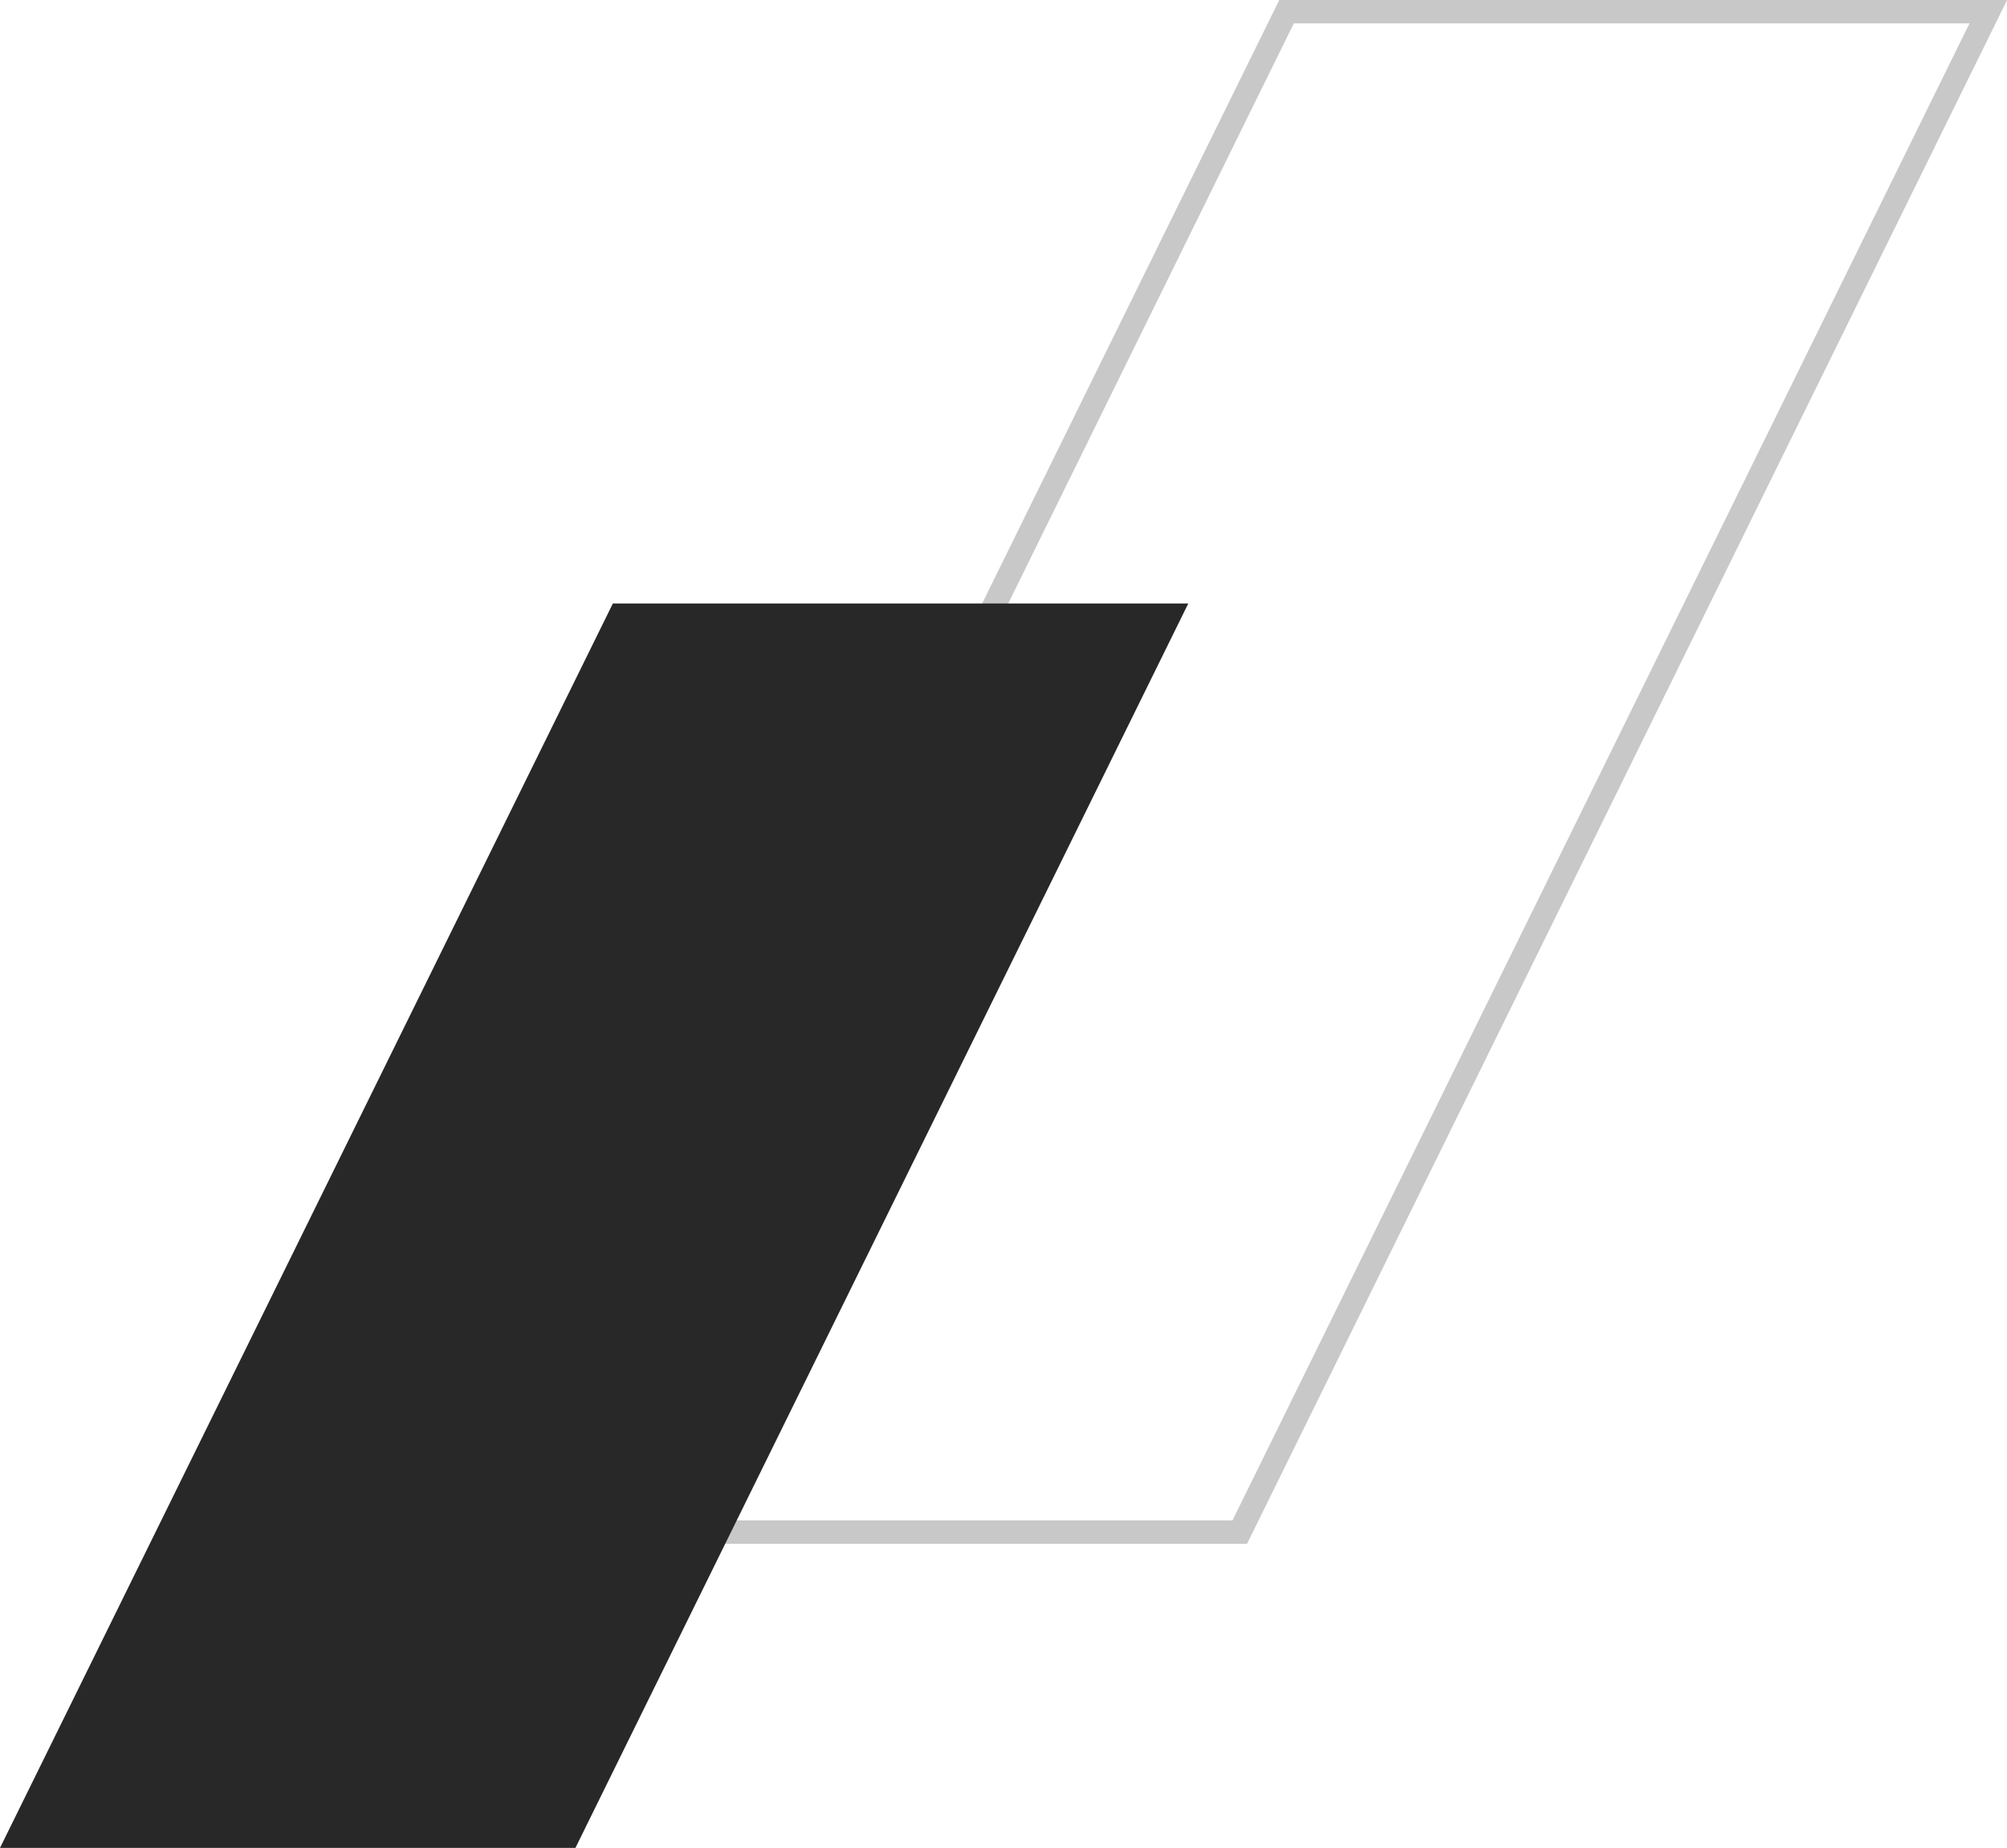
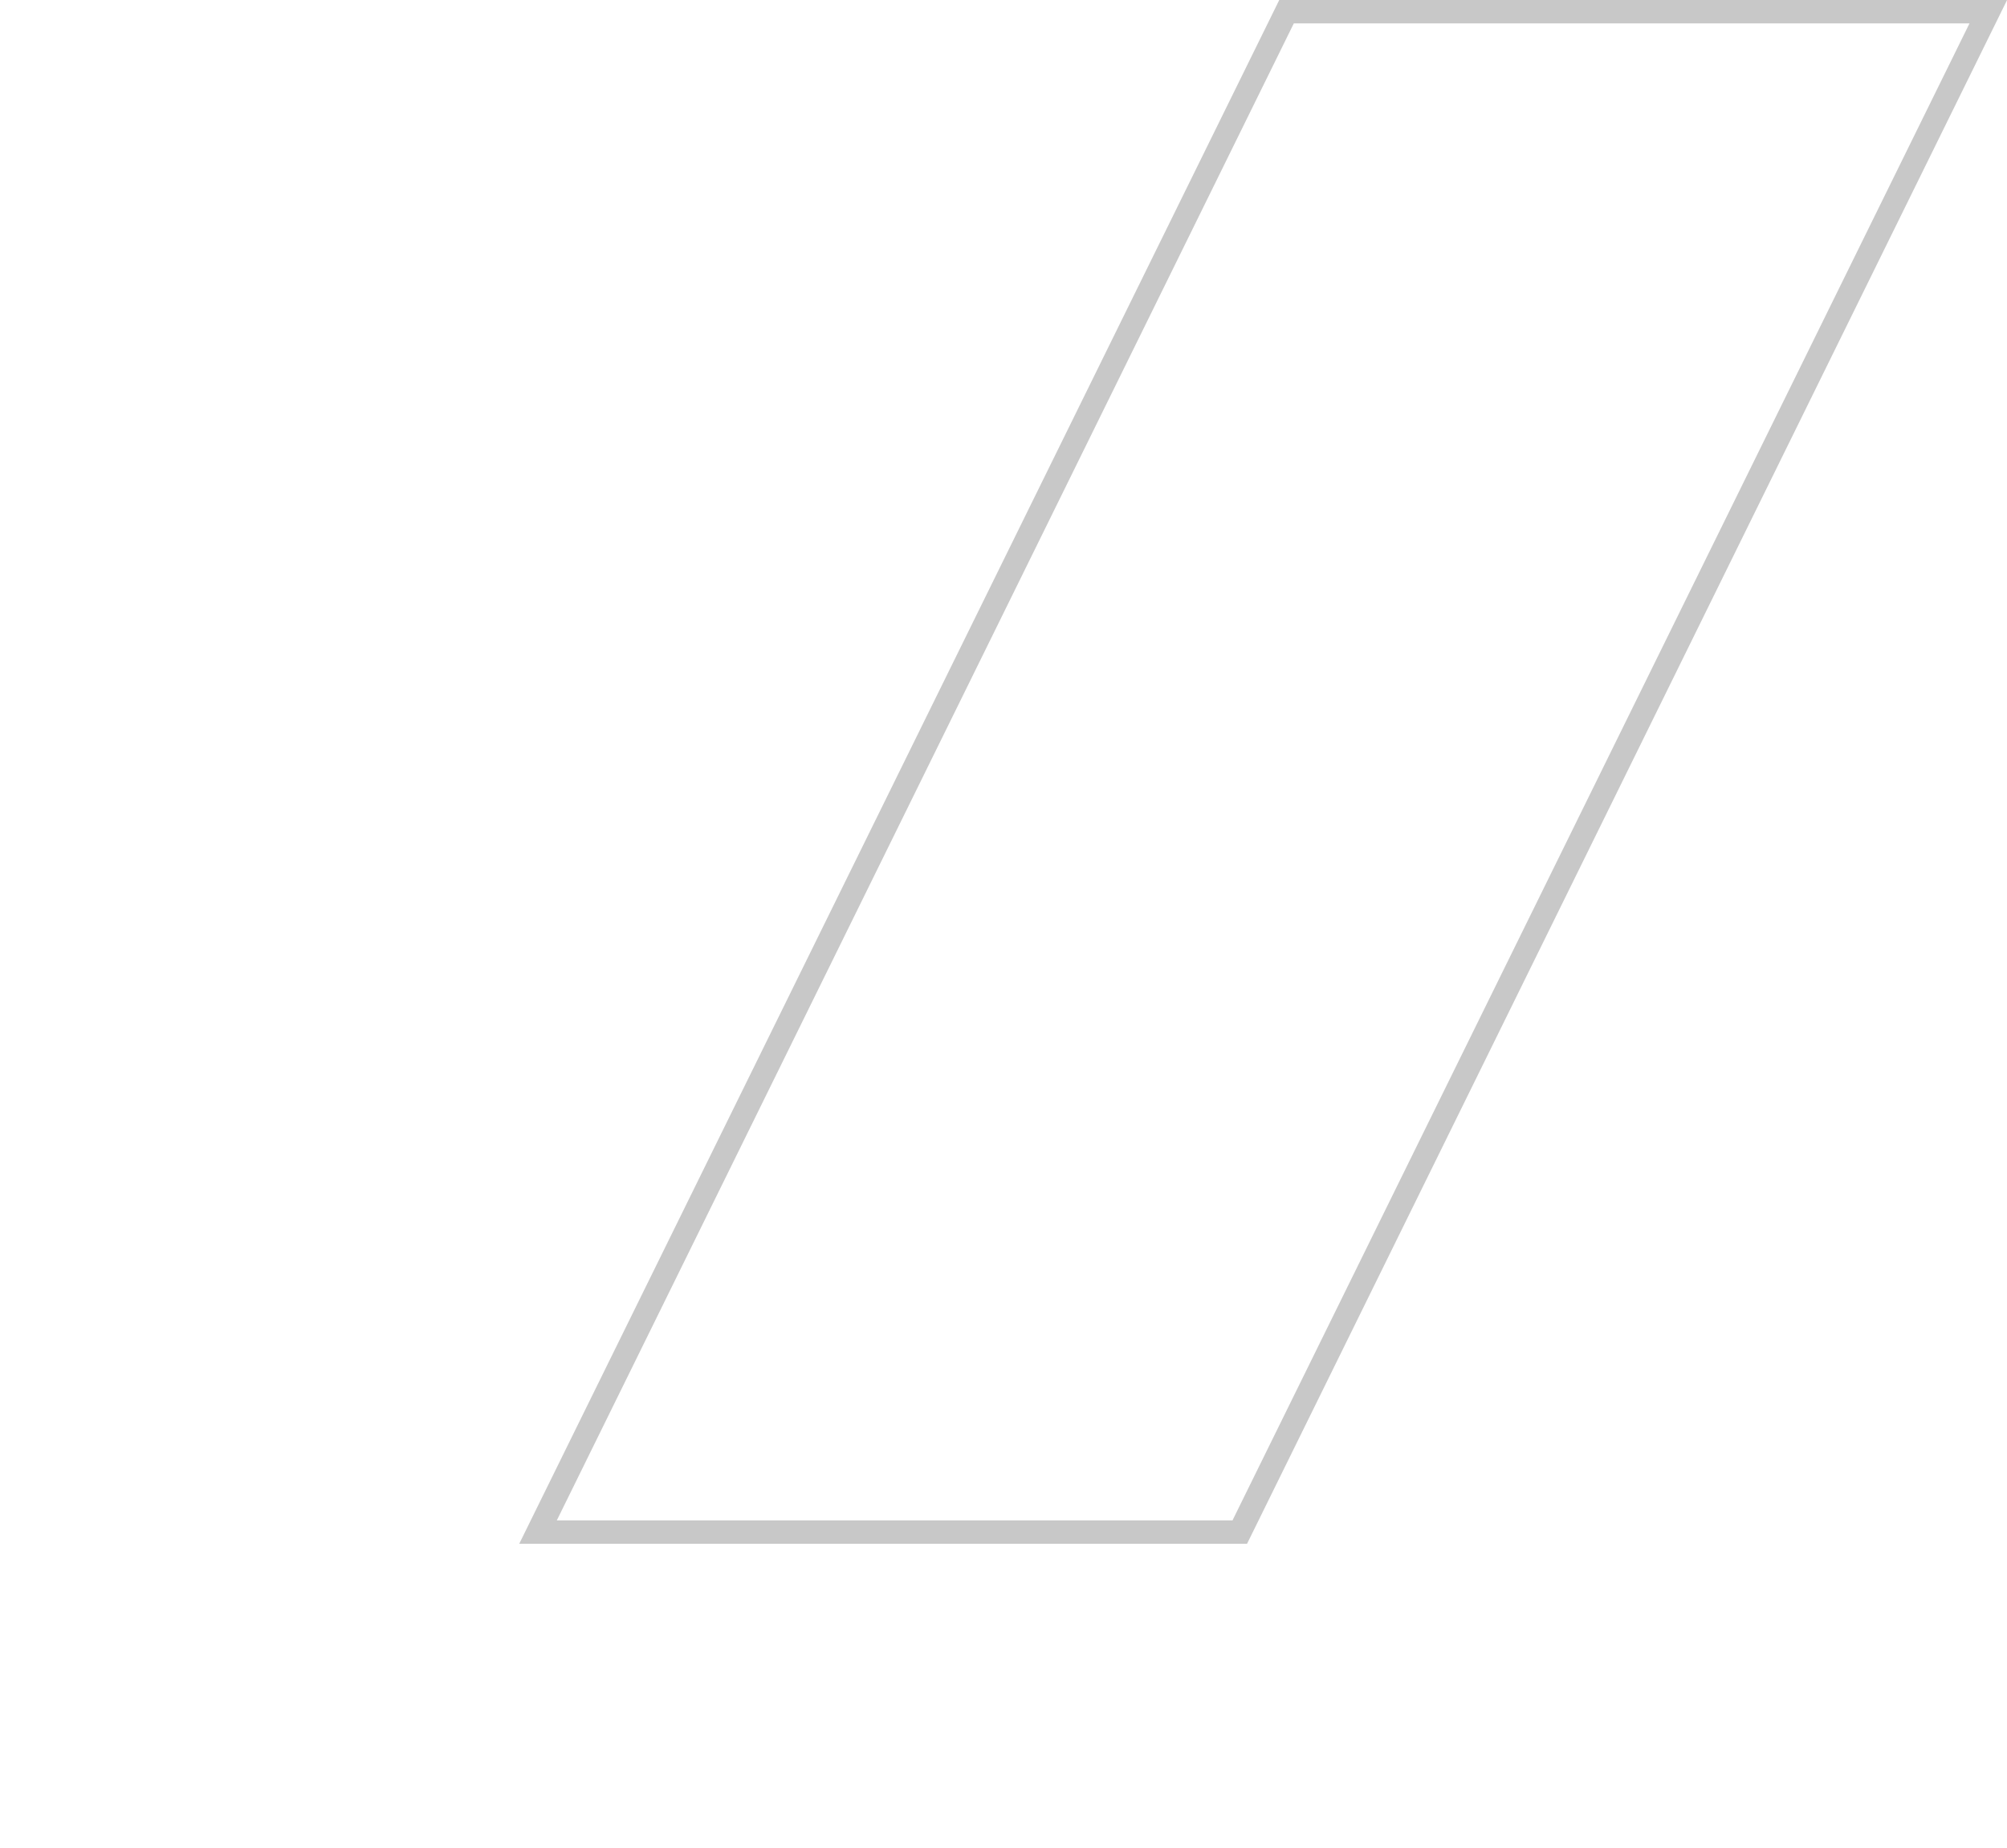
<svg xmlns="http://www.w3.org/2000/svg" version="1.1" id="Layer_1" x="0px" y="0px" viewBox="0 0 85.8 79" style="enable-background:new 0 0 85.8 79;" xml:space="preserve">
  <style type="text/css">
	.st0{fill:none;stroke:#C8C8C8;stroke-miterlimit:10;}
	.st1{fill:#282828;}
</style>
  <g id="a">
</g>
  <g id="b">
    <g id="c">
      <g>
        <polygon class="st0" points="53,65.5 23,65.5 55,0.5 85,0.5    " />
-         <polygon class="st1" points="24.6,79 0,79 26.2,25.8 50.8,25.8    " />
      </g>
    </g>
  </g>
</svg>